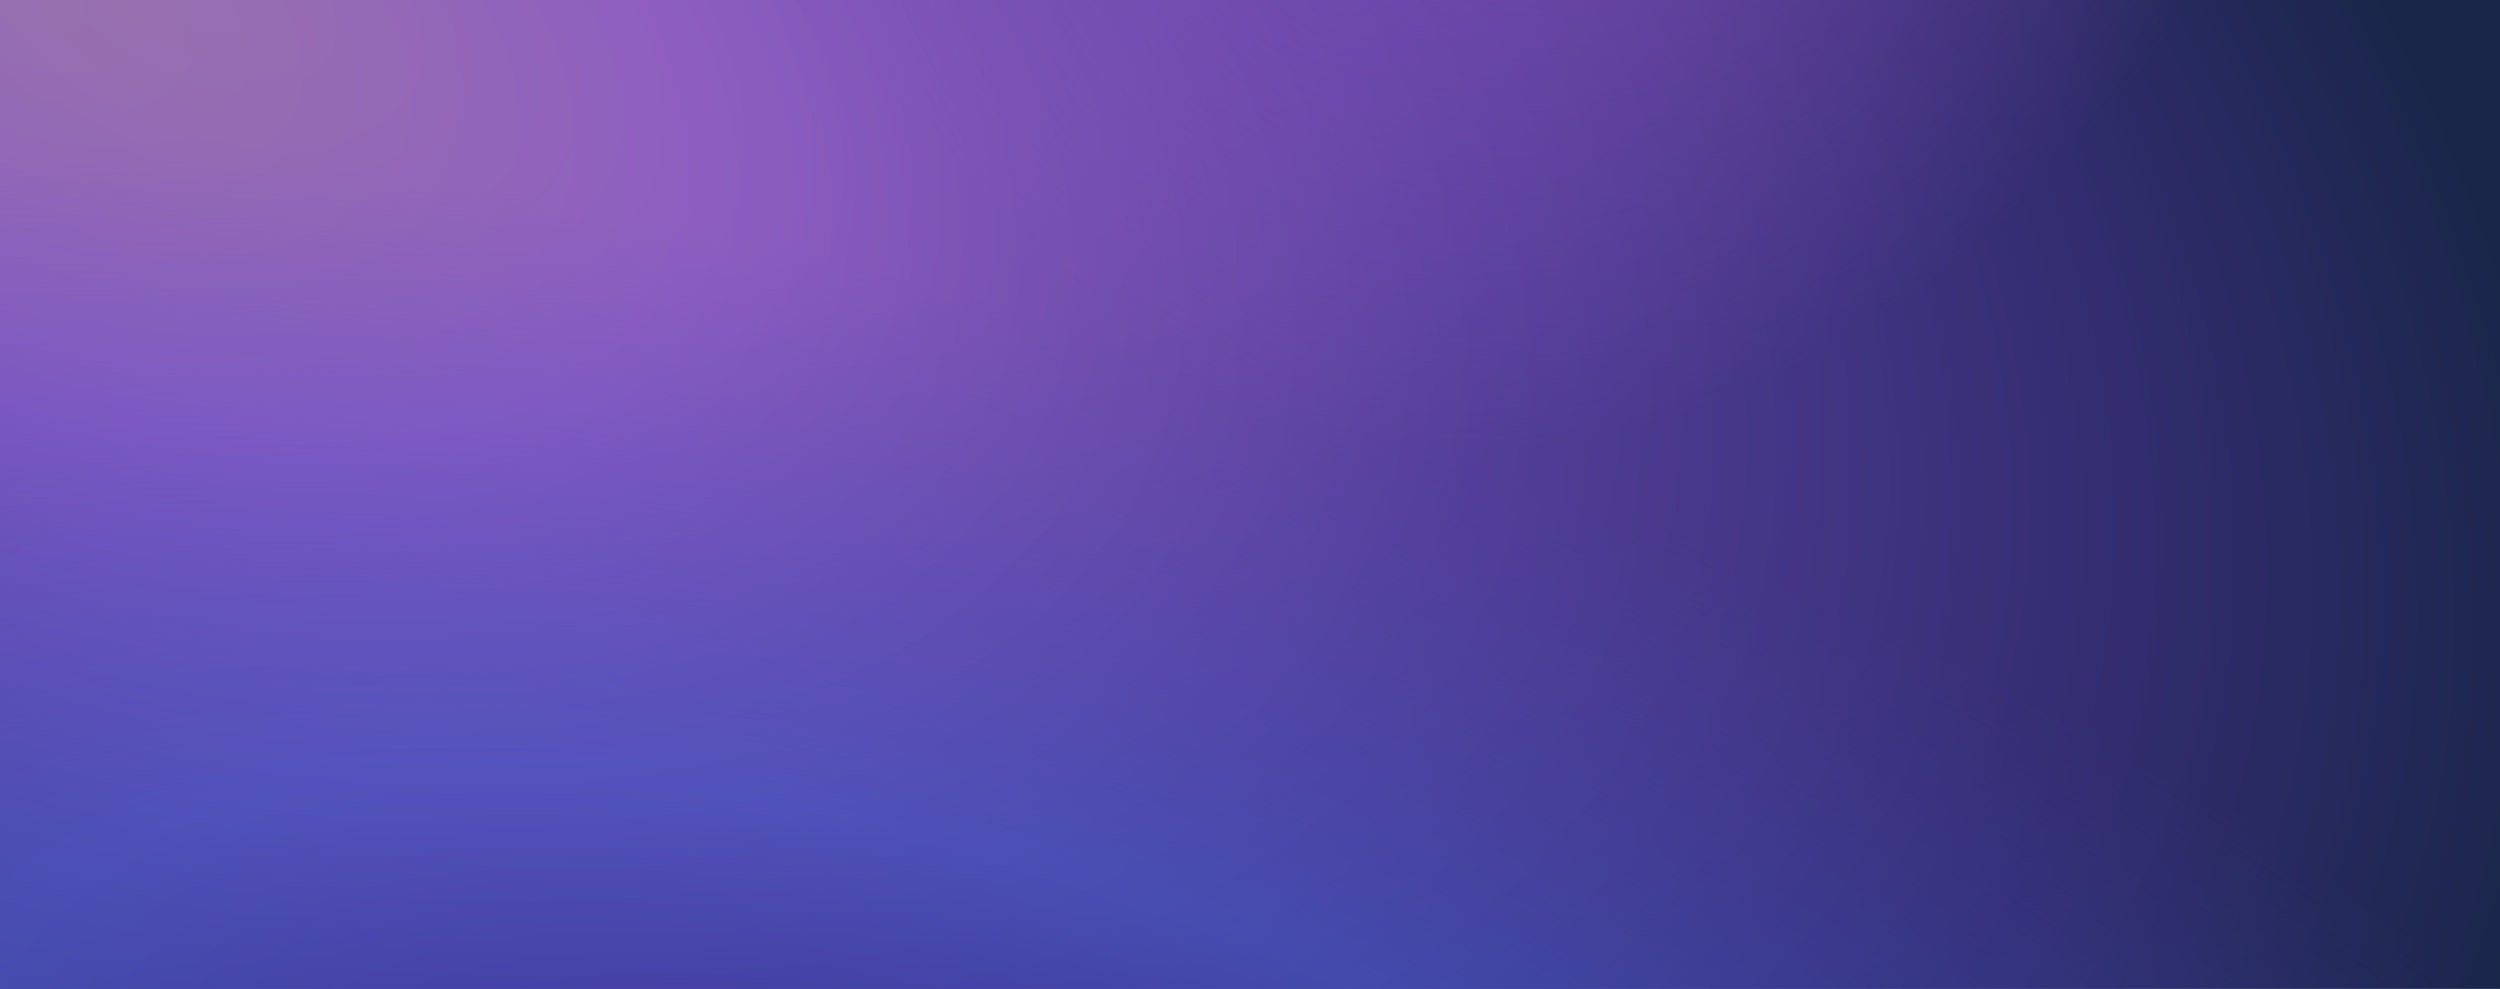
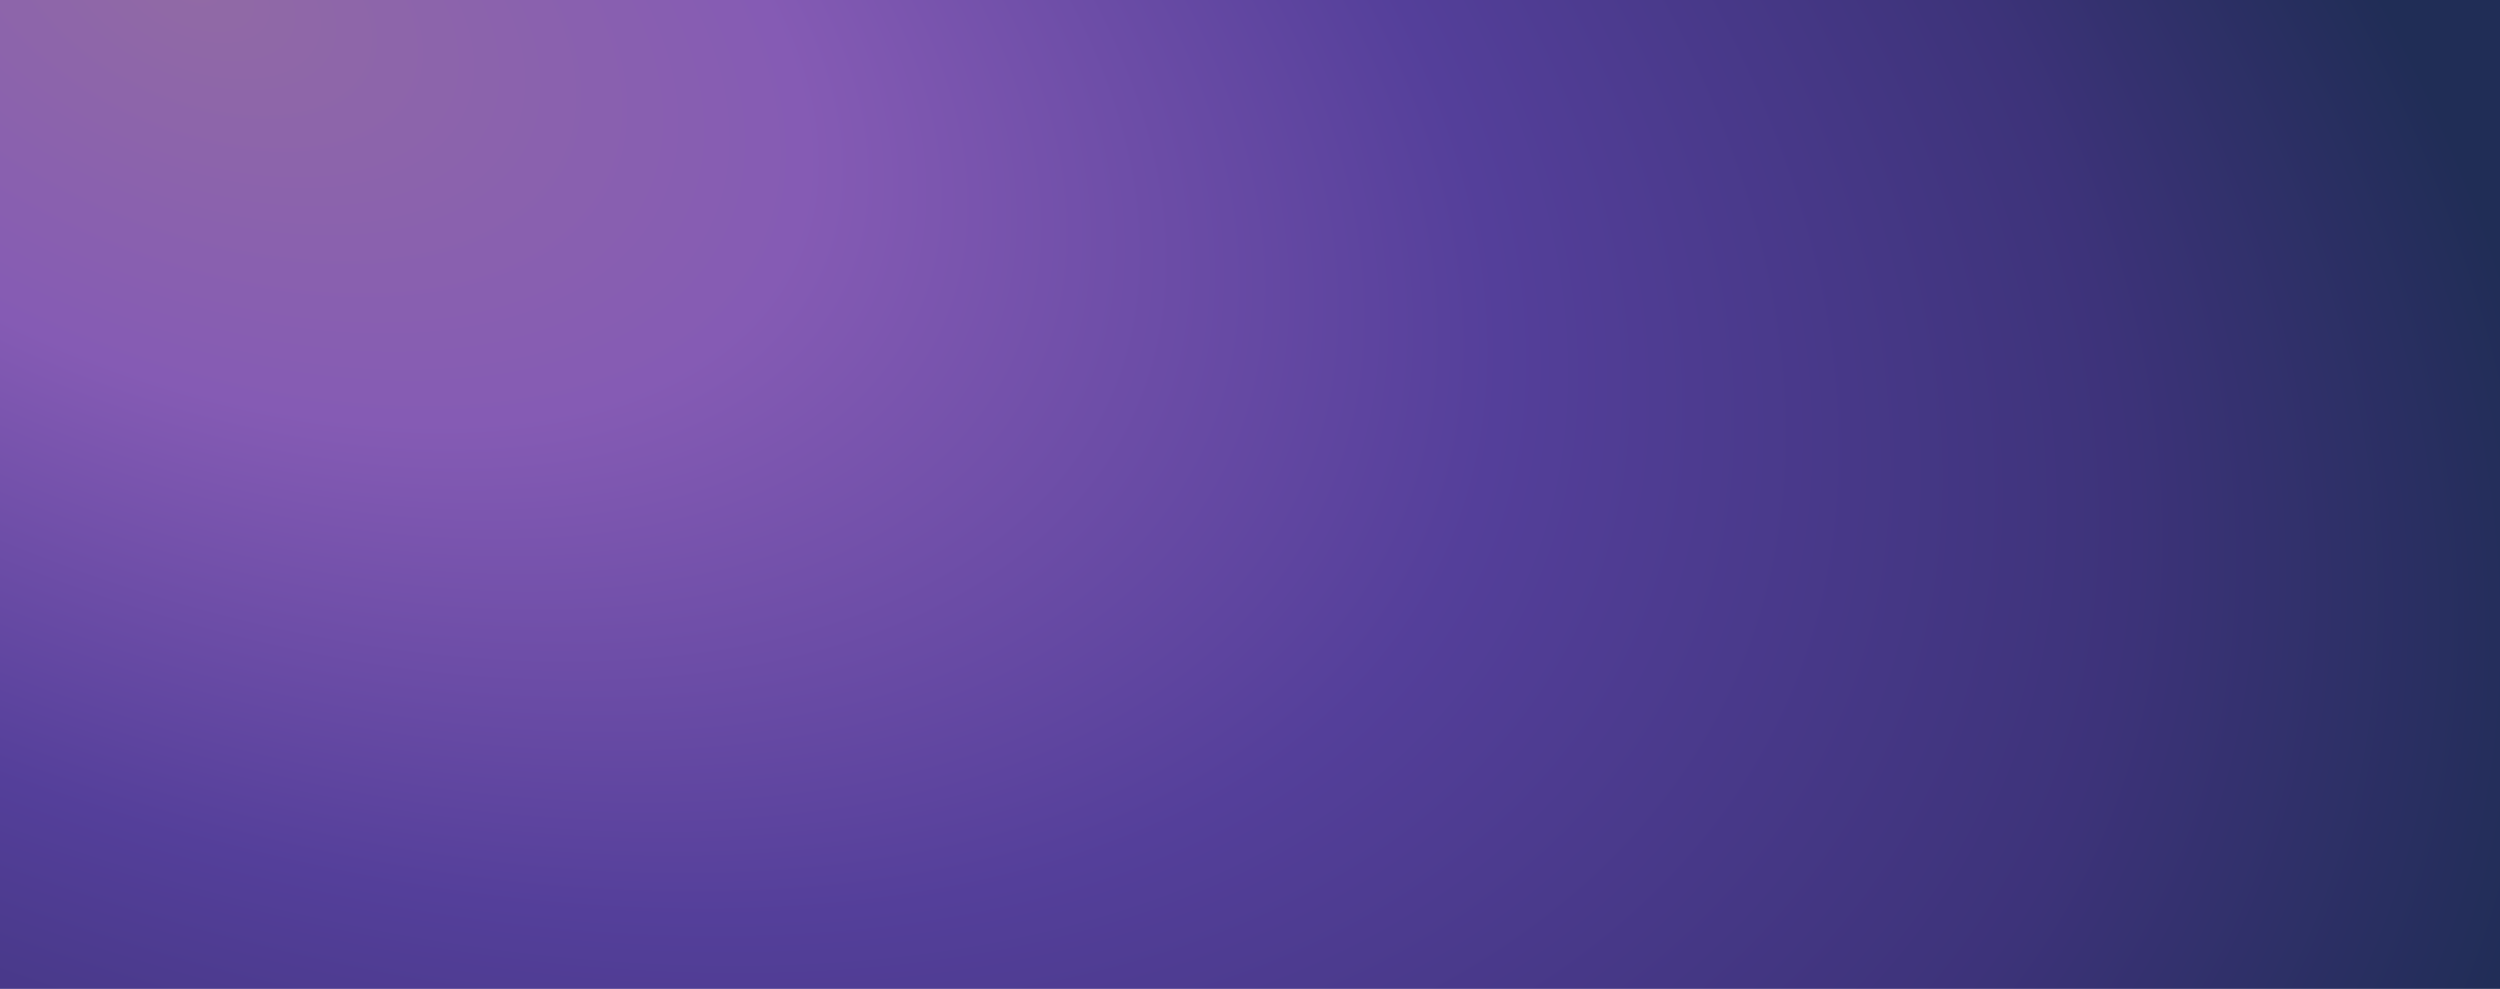
<svg xmlns="http://www.w3.org/2000/svg" width="1254" height="496" viewBox="0 0 1254 496" fill="none">
  <g clip-path="url(#clip0_647_474)">
    <path d="M1244.03 -3H9.972C0.046 -3 -8 3.753 -8 12.083V484.672C-8 493.002 0.046 499.755 9.972 499.755H1244.03C1253.95 499.755 1262 493.002 1262 484.672V12.083C1262 3.753 1253.95 -3 1244.03 -3Z" fill="url(#paint0_radial_647_474)" />
-     <path d="M1244.03 -3H9.972C0.046 -3 -8 3.753 -8 12.083V484.672C-8 493.002 0.046 499.755 9.972 499.755H1244.03C1253.95 499.755 1262 493.002 1262 484.672V12.083C1262 3.753 1253.95 -3 1244.03 -3Z" fill="url(#paint1_radial_647_474)" />
-     <path d="M1244.03 -3H9.972C0.046 -3 -8 3.753 -8 12.083V484.672C-8 493.002 0.046 499.755 9.972 499.755H1244.03C1253.95 499.755 1262 493.002 1262 484.672V12.083C1262 3.753 1253.95 -3 1244.03 -3Z" fill="url(#paint2_radial_647_474)" fill-opacity="0.6" />
-     <path d="M1244.03 -3H9.972C0.046 -3 -8 3.753 -8 12.083V484.672C-8 493.002 0.046 499.755 9.972 499.755H1244.03C1253.95 499.755 1262 493.002 1262 484.672V12.083C1262 3.753 1253.95 -3 1244.03 -3Z" fill="url(#paint3_radial_647_474)" fill-opacity="0.4" />
  </g>
  <defs>
    <radialGradient id="paint0_radial_647_474" cx="0" cy="0" r="1" gradientUnits="userSpaceOnUse" gradientTransform="translate(90.844 -3) rotate(23.233) scale(1274.51 729.459)">
      <stop stop-color="#916AA5" />
      <stop offset="0.258" stop-color="#855BB4" />
      <stop offset="0.55" stop-color="#543F9A" />
      <stop offset="0.813" stop-color="#3D337A" />
      <stop offset="1" stop-color="#202D56" />
    </radialGradient>
    <radialGradient id="paint1_radial_647_474" cx="0" cy="0" r="1" gradientUnits="userSpaceOnUse" gradientTransform="translate(475.738 658.751) rotate(-72.296) scale(497.404 1135.76)">
      <stop stop-color="#0B2061" />
      <stop offset="0.243" stop-color="#3C41AC" />
      <stop offset="0.462" stop-color="#4459C6" />
      <stop offset="1" stop-color="#4947AE" stop-opacity="0" />
    </radialGradient>
    <radialGradient id="paint2_radial_647_474" cx="0" cy="0" r="1" gradientUnits="userSpaceOnUse" gradientTransform="translate(803.722 -280.144) rotate(109.896) scale(519.296 392.325)">
      <stop stop-color="#3E2D8E" />
      <stop offset="0.478" stop-color="#AC62DA" />
      <stop offset="1" stop-color="#AC62DA" stop-opacity="0" />
    </radialGradient>
    <radialGradient id="paint3_radial_647_474" cx="0" cy="0" r="1" gradientUnits="userSpaceOnUse" gradientTransform="translate(10.72 -3) rotate(21.89) scale(1348.5 766.758)">
      <stop stop-color="#A47EB8" />
      <stop offset="0.258" stop-color="#9860D6" />
      <stop offset="0.55" stop-color="#543F9A" />
      <stop offset="0.813" stop-color="#252464" />
      <stop offset="1" stop-color="#0F1B37" />
    </radialGradient>
    <clipPath id="clip0_647_474">
      <rect width="1254" height="496" fill="white" />
    </clipPath>
  </defs>
</svg>